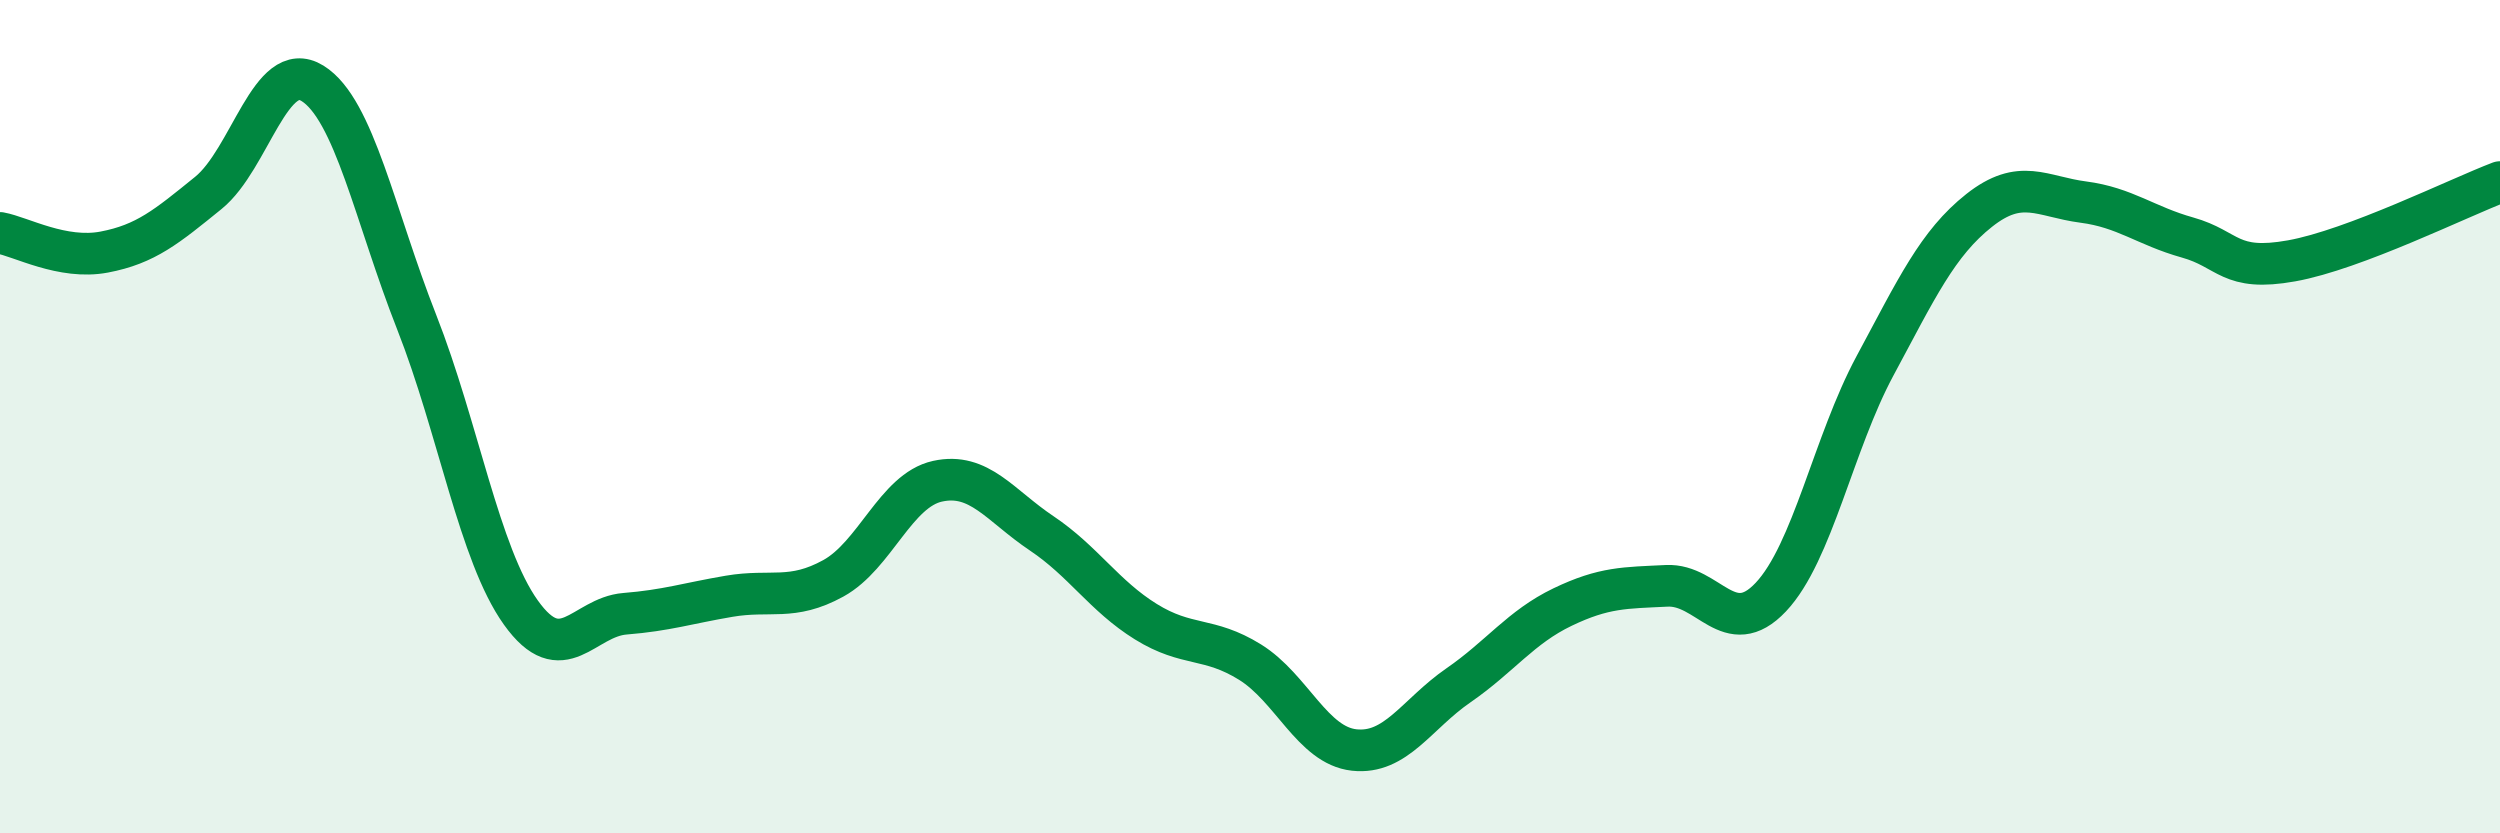
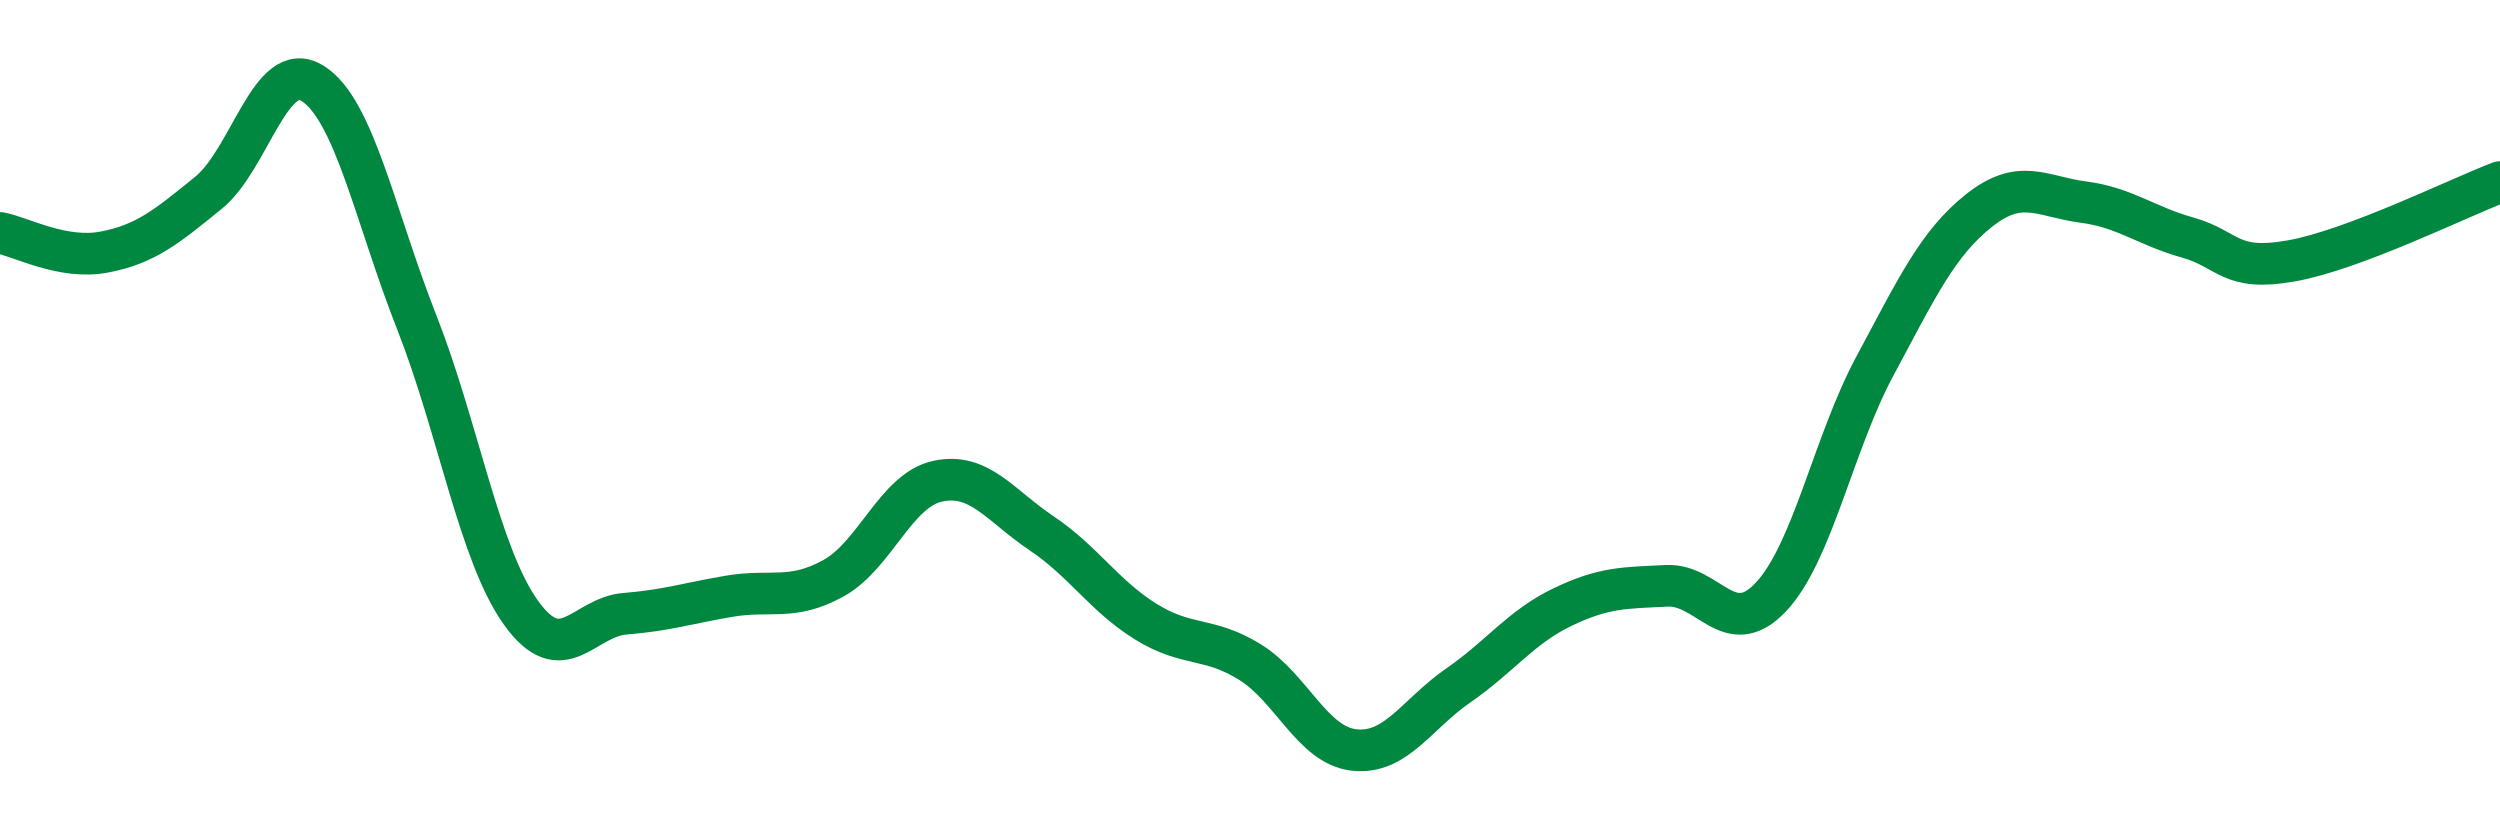
<svg xmlns="http://www.w3.org/2000/svg" width="60" height="20" viewBox="0 0 60 20">
-   <path d="M 0,5.59 C 0.5,5.68 1.5,6.24 2.5,6.05 C 3.5,5.86 4,5.44 5,4.63 C 6,3.82 6.5,1.38 7.5,2 C 8.5,2.62 9,5.19 10,7.73 C 11,10.27 11.5,13.3 12.5,14.7 C 13.5,16.1 14,14.81 15,14.73 C 16,14.65 16.5,14.48 17.5,14.31 C 18.5,14.14 19,14.43 20,13.88 C 21,13.33 21.5,11.77 22.5,11.55 C 23.5,11.33 24,12.13 25,12.8 C 26,13.47 26.5,14.3 27.5,14.92 C 28.5,15.54 29,15.27 30,15.89 C 31,16.51 31.5,17.89 32.5,18 C 33.5,18.11 34,17.14 35,16.45 C 36,15.76 36.5,15.05 37.5,14.57 C 38.5,14.09 39,14.11 40,14.06 C 41,14.01 41.5,15.39 42.5,14.33 C 43.5,13.27 44,10.64 45,8.78 C 46,6.92 46.5,5.84 47.5,5.05 C 48.5,4.26 49,4.72 50,4.85 C 51,4.98 51.5,5.42 52.5,5.7 C 53.5,5.98 53.5,6.53 55,6.26 C 56.5,5.99 59,4.75 60,4.37L60 20L0 20Z" fill="#008740" opacity="0.1" stroke-linecap="round" stroke-linejoin="round" />
  <path d="M 0,5.59 C 0.5,5.68 1.5,6.24 2.5,6.05 C 3.5,5.86 4,5.44 5,4.63 C 6,3.82 6.5,1.38 7.5,2 C 8.5,2.62 9,5.19 10,7.73 C 11,10.27 11.5,13.3 12.5,14.7 C 13.5,16.1 14,14.81 15,14.73 C 16,14.65 16.5,14.48 17.5,14.31 C 18.5,14.14 19,14.43 20,13.88 C 21,13.33 21.5,11.77 22.5,11.55 C 23.5,11.33 24,12.13 25,12.8 C 26,13.47 26.5,14.3 27.5,14.92 C 28.5,15.54 29,15.27 30,15.89 C 31,16.51 31.5,17.89 32.5,18 C 33.5,18.11 34,17.14 35,16.45 C 36,15.76 36.5,15.05 37.5,14.57 C 38.5,14.09 39,14.11 40,14.06 C 41,14.01 41.5,15.39 42.5,14.33 C 43.5,13.27 44,10.64 45,8.78 C 46,6.92 46.5,5.84 47.5,5.05 C 48.5,4.26 49,4.72 50,4.85 C 51,4.98 51.5,5.42 52.5,5.7 C 53.5,5.98 53.5,6.53 55,6.26 C 56.5,5.99 59,4.75 60,4.37" stroke="#008740" stroke-width="1" fill="none" stroke-linecap="round" stroke-linejoin="round" />
</svg>